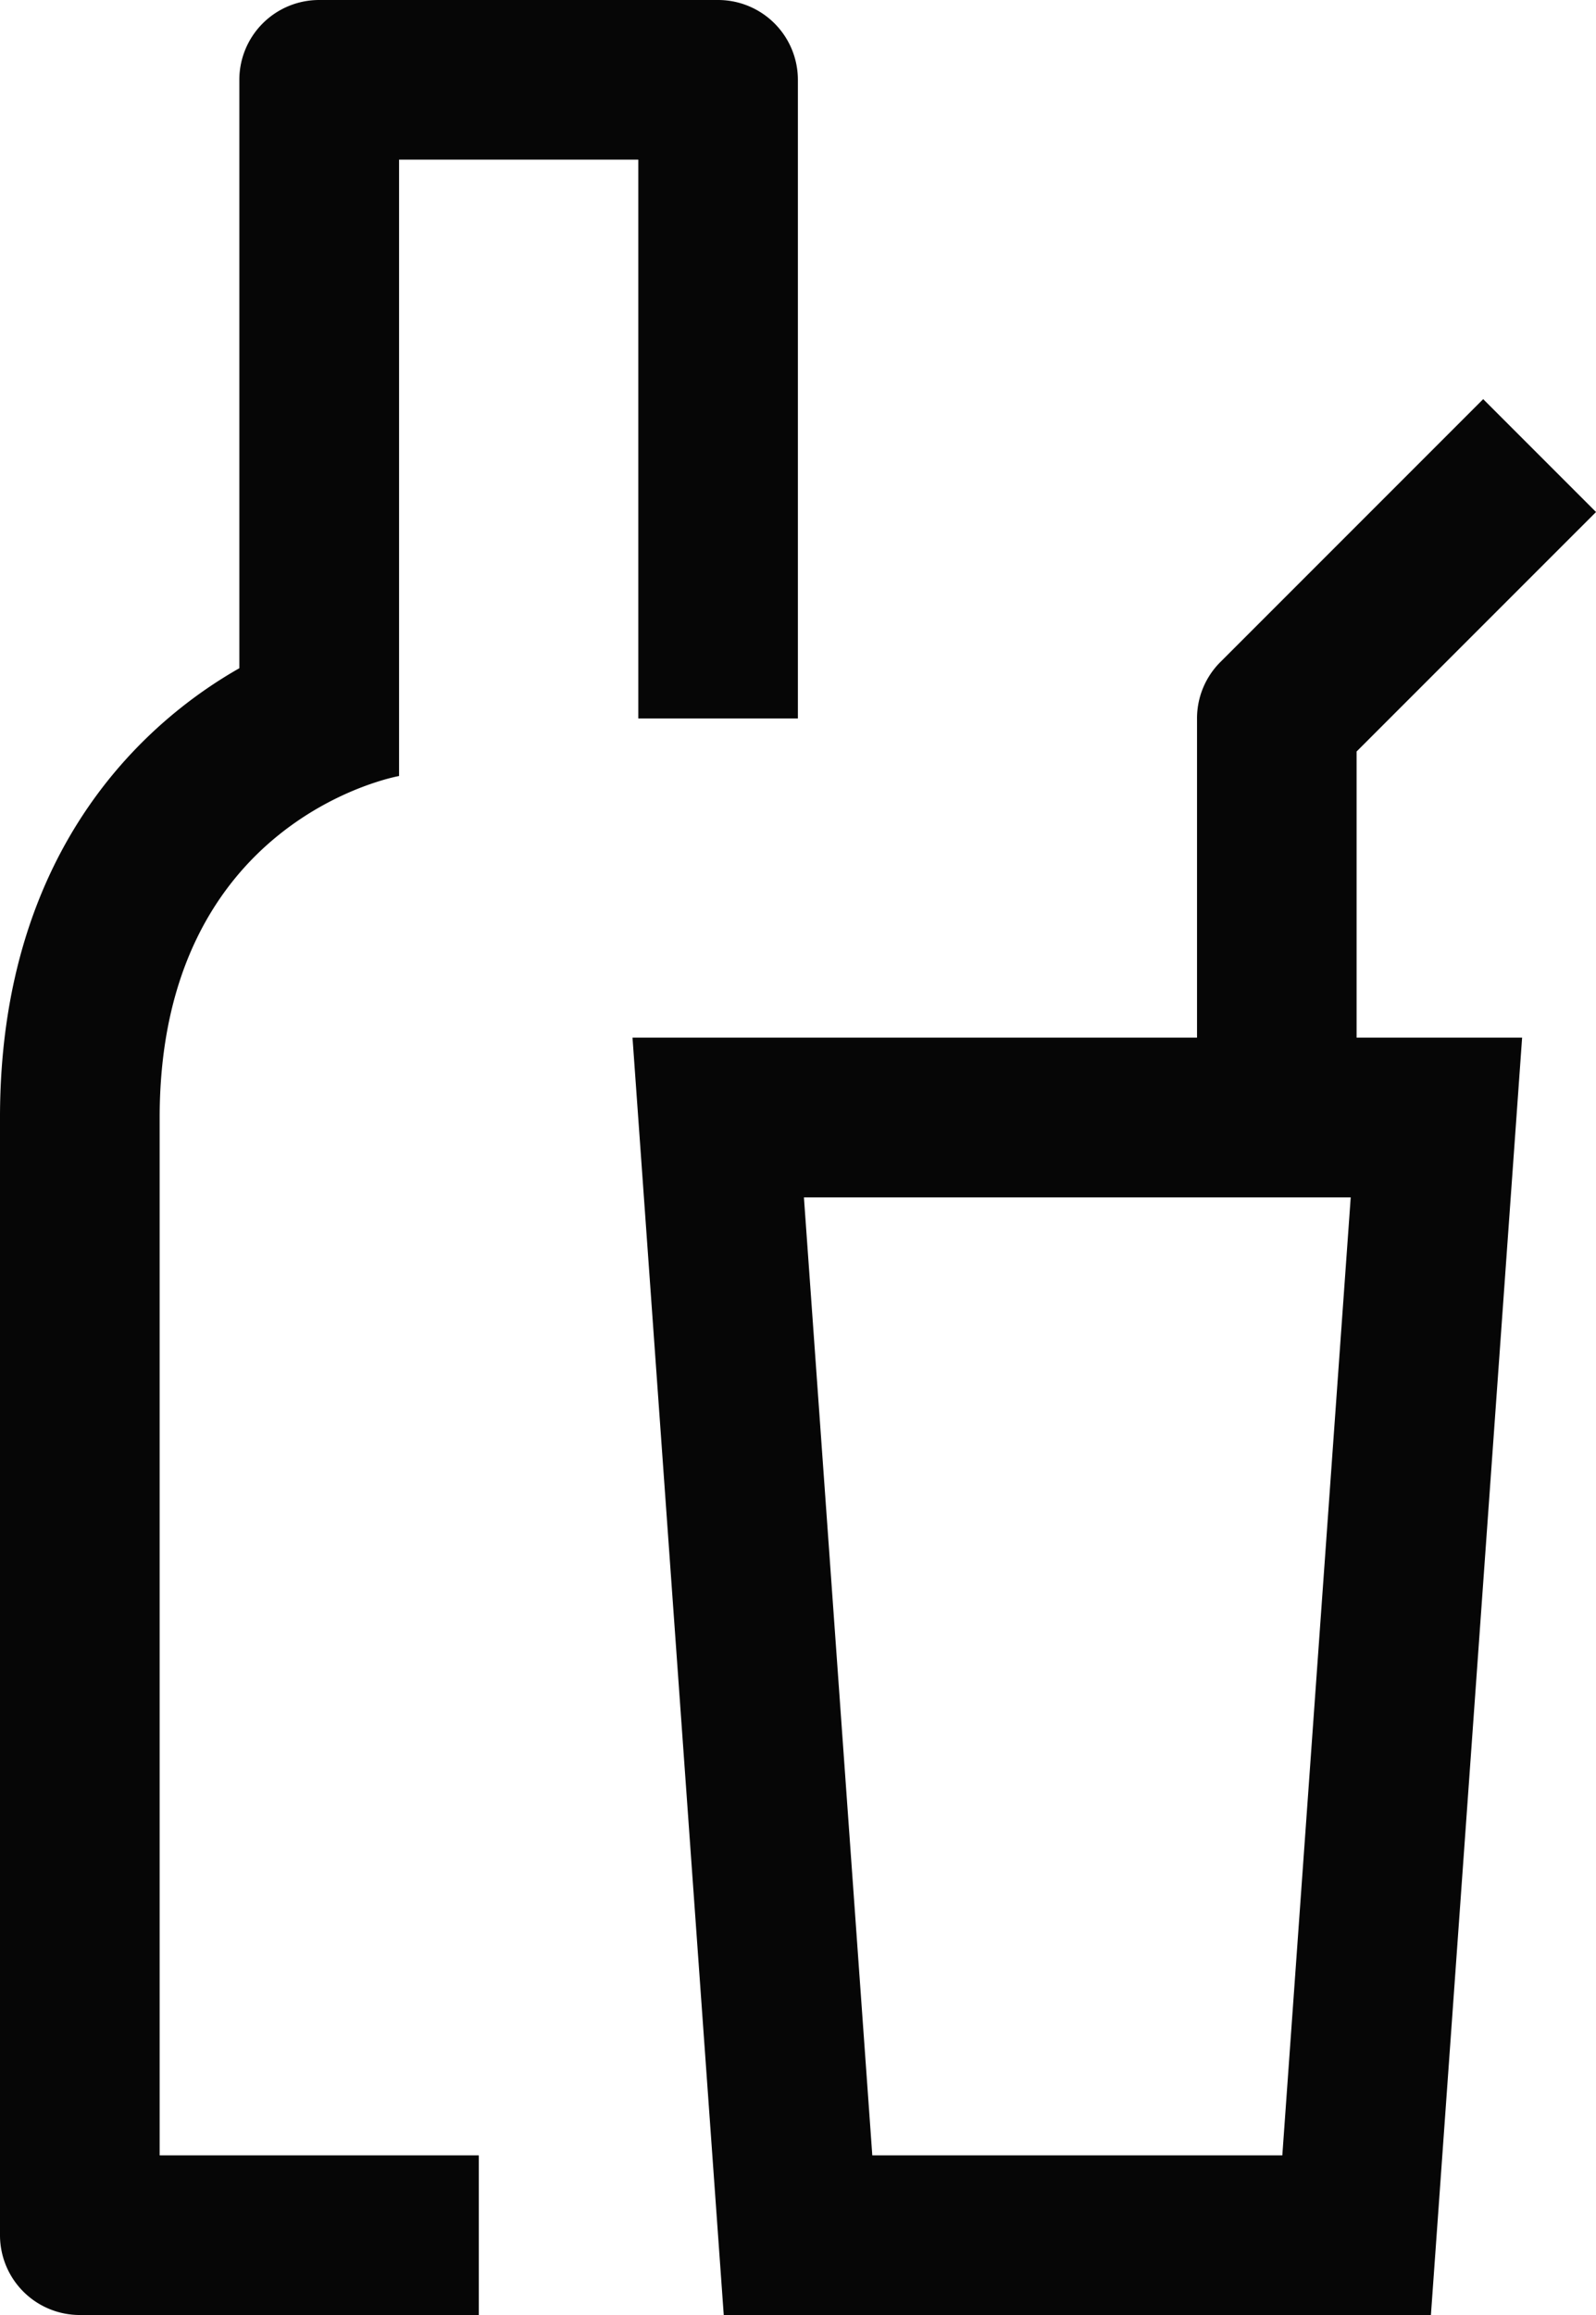
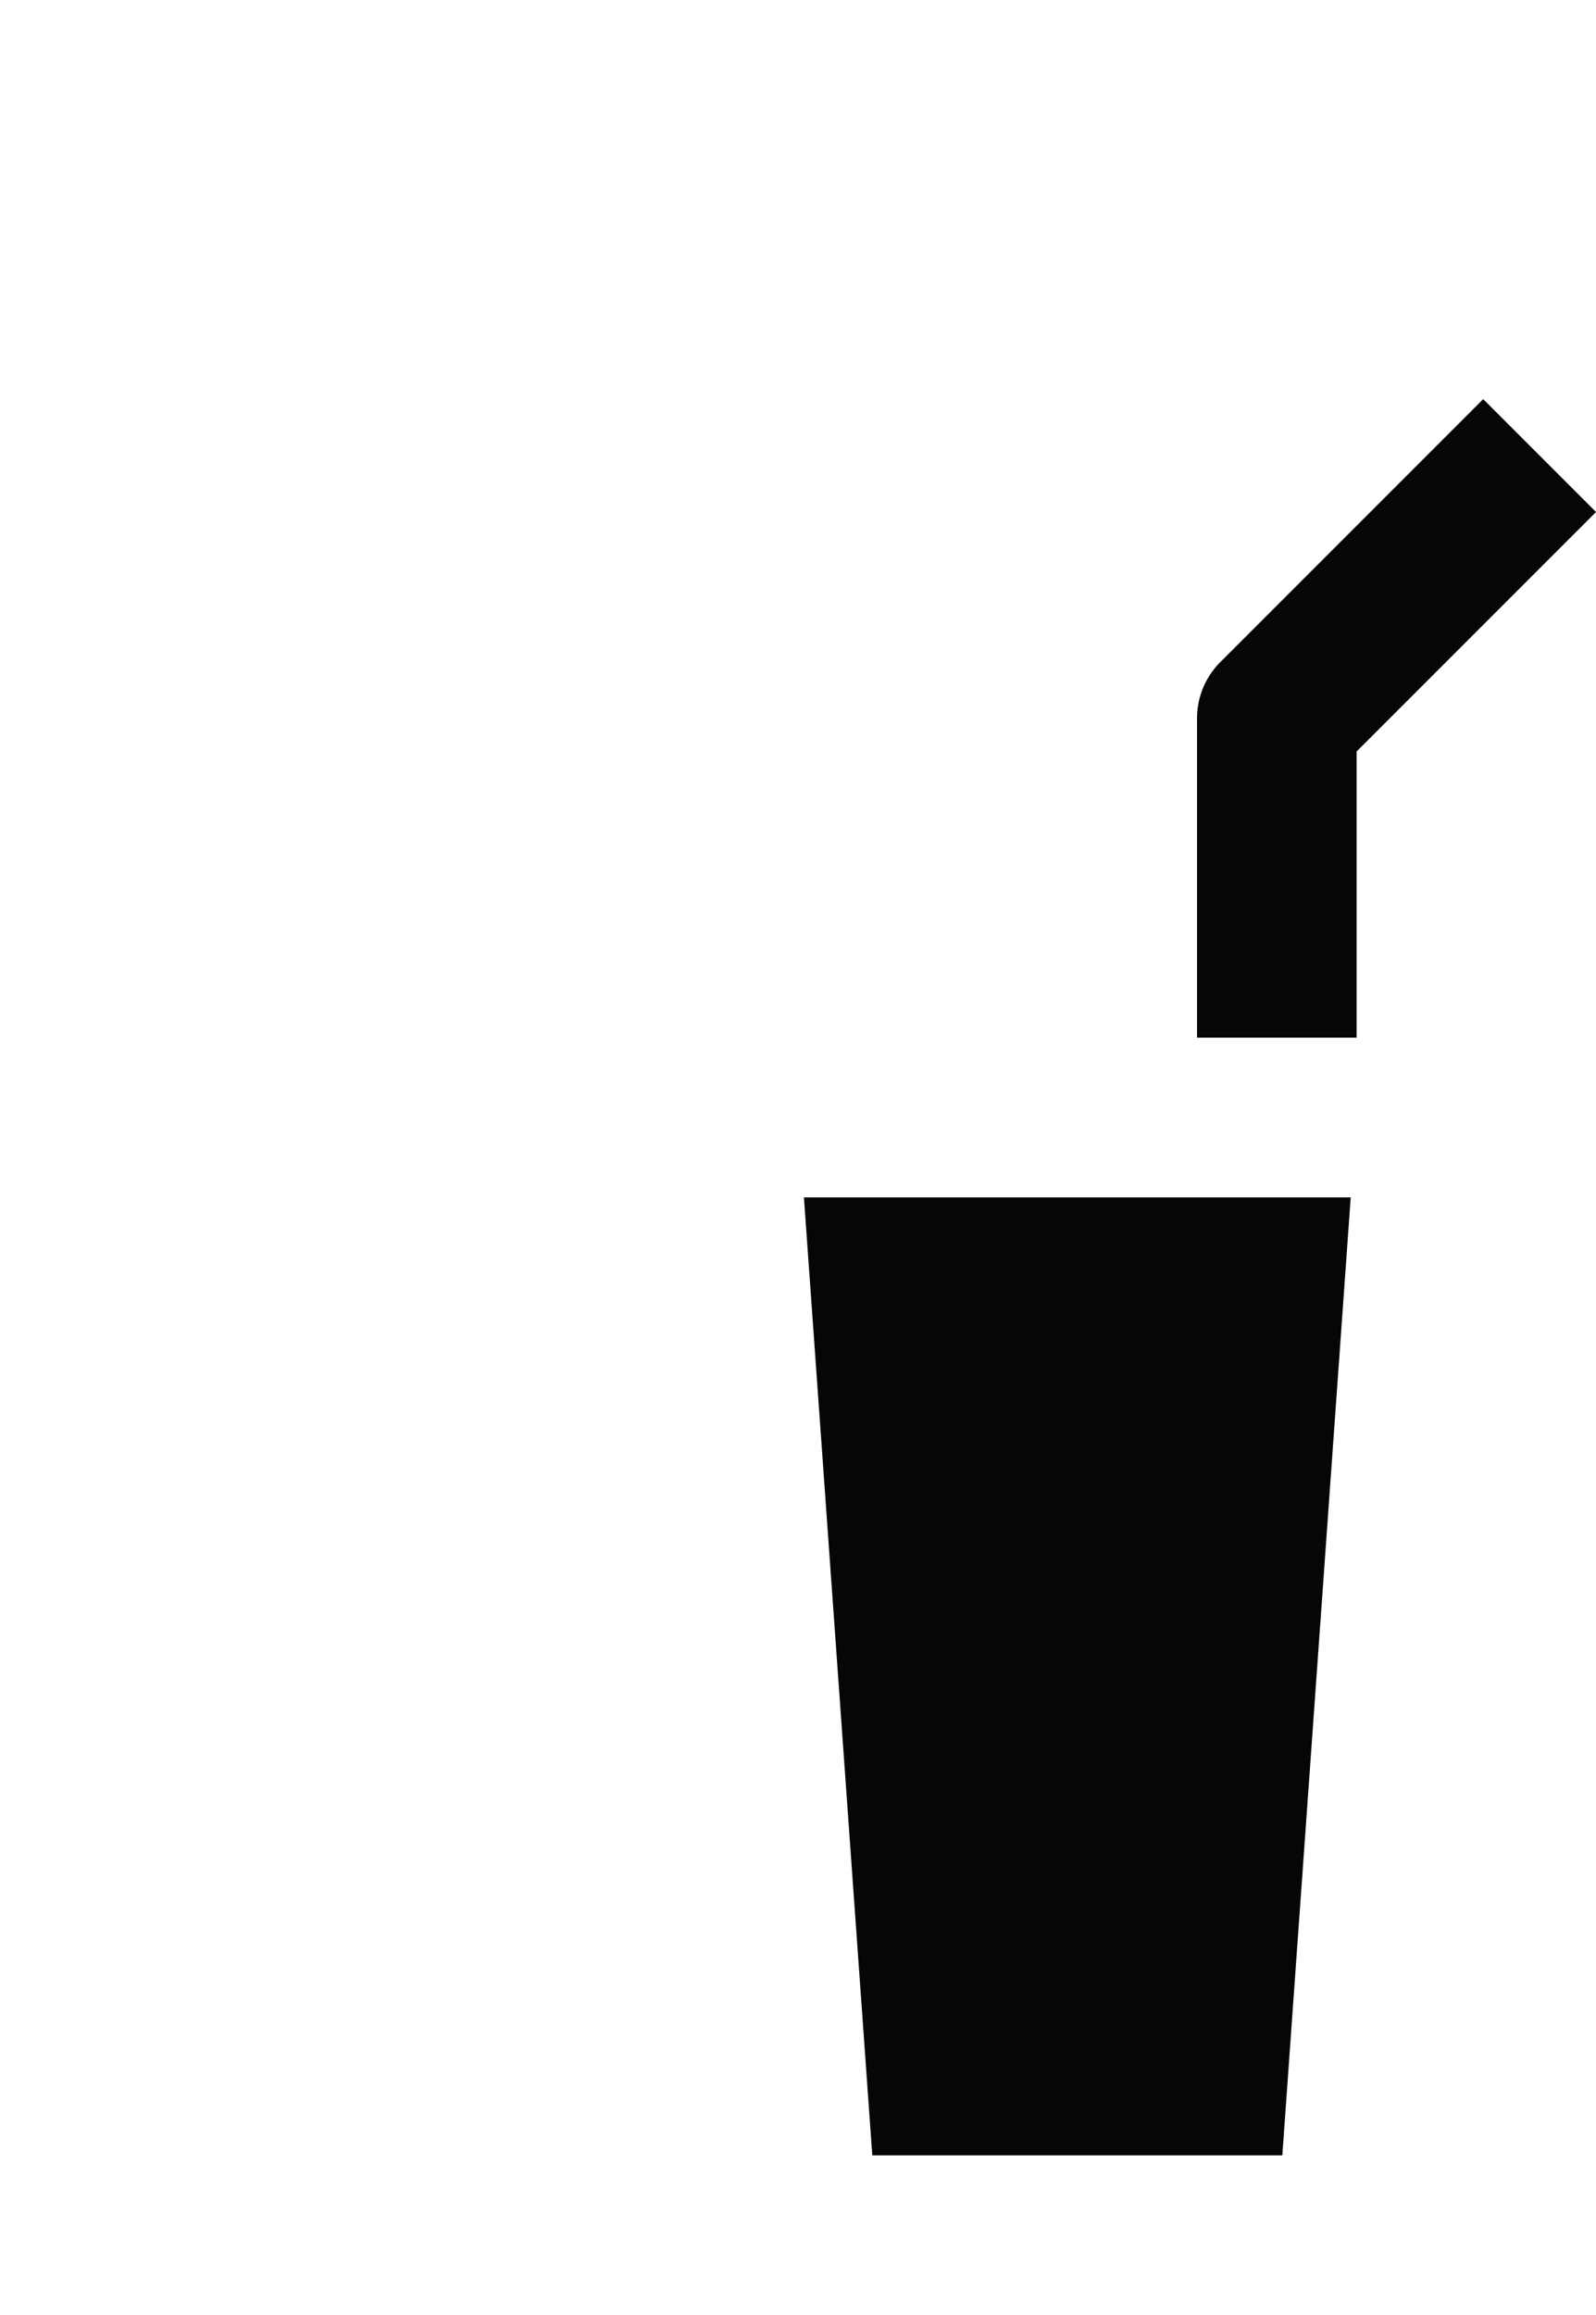
<svg xmlns="http://www.w3.org/2000/svg" width="69.512" height="100.793" viewBox="0 0 69.512 100.793">
  <g id="Group_40" data-name="Group 40" transform="translate(-6 -1)">
-     <path id="Path_45" data-name="Path 45" d="M45.464,21.341,55.891,10.915,50.976,6,39.531,17.445A3.466,3.466,0,0,0,38.513,19.9V33.8H13.926L17.9,89.415H48.7L52.672,33.8H45.464ZM42.228,82.464H24.37L21.392,40.756H45.207L42.228,82.464Z" transform="translate(19.622 12.378)" fill="#060606" />
-     <path id="Path_46" data-name="Path 46" d="M37.281,1H19.9a3.477,3.477,0,0,0-3.476,3.476V30.094C12.718,32.2,6,37.661,6,49.659V98.317a3.475,3.475,0,0,0,3.476,3.476H26.854V94.842h-13.9V49.659c0-13.047,10.427-14.872,10.427-14.872V7.951H33.8V32.281h6.951V4.476A3.477,3.477,0,0,0,37.281,1Z" transform="translate(0)" fill="#060606" />
+     <path id="Path_45" data-name="Path 45" d="M45.464,21.341,55.891,10.915,50.976,6,39.531,17.445A3.466,3.466,0,0,0,38.513,19.9V33.8H13.926H48.7L52.672,33.8H45.464ZM42.228,82.464H24.37L21.392,40.756H45.207L42.228,82.464Z" transform="translate(19.622 12.378)" fill="#060606" />
  </g>
</svg>